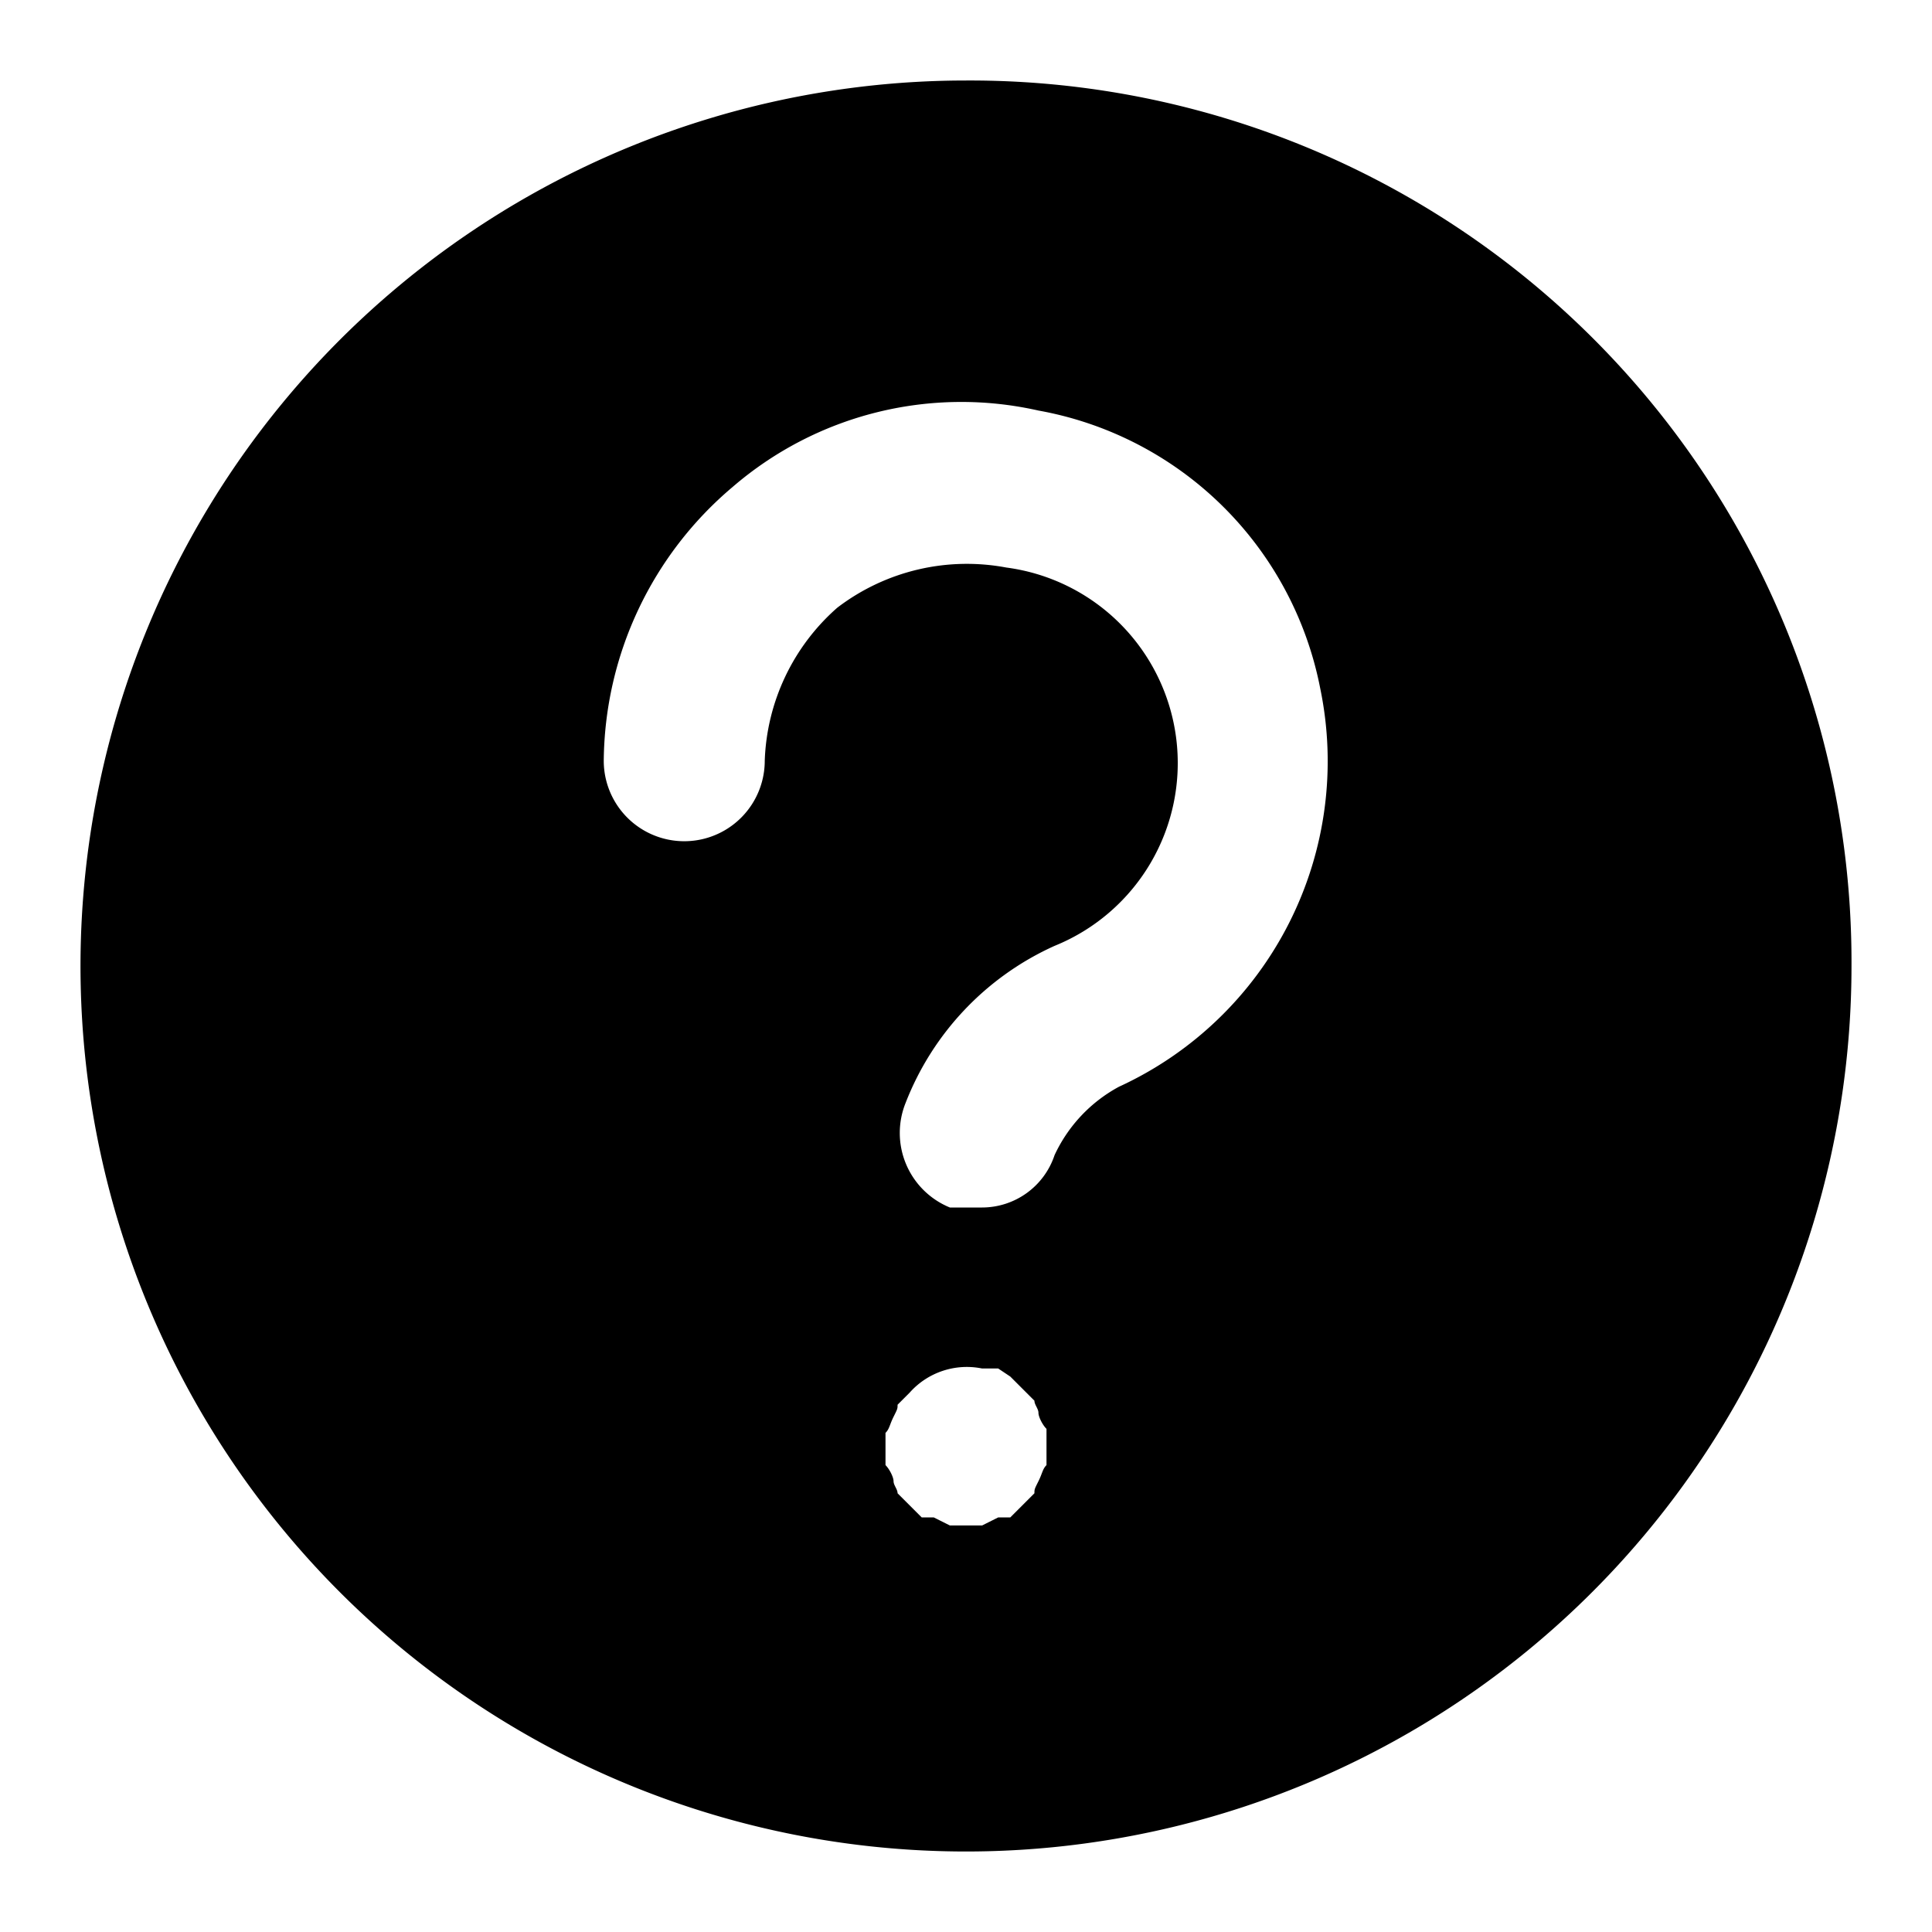
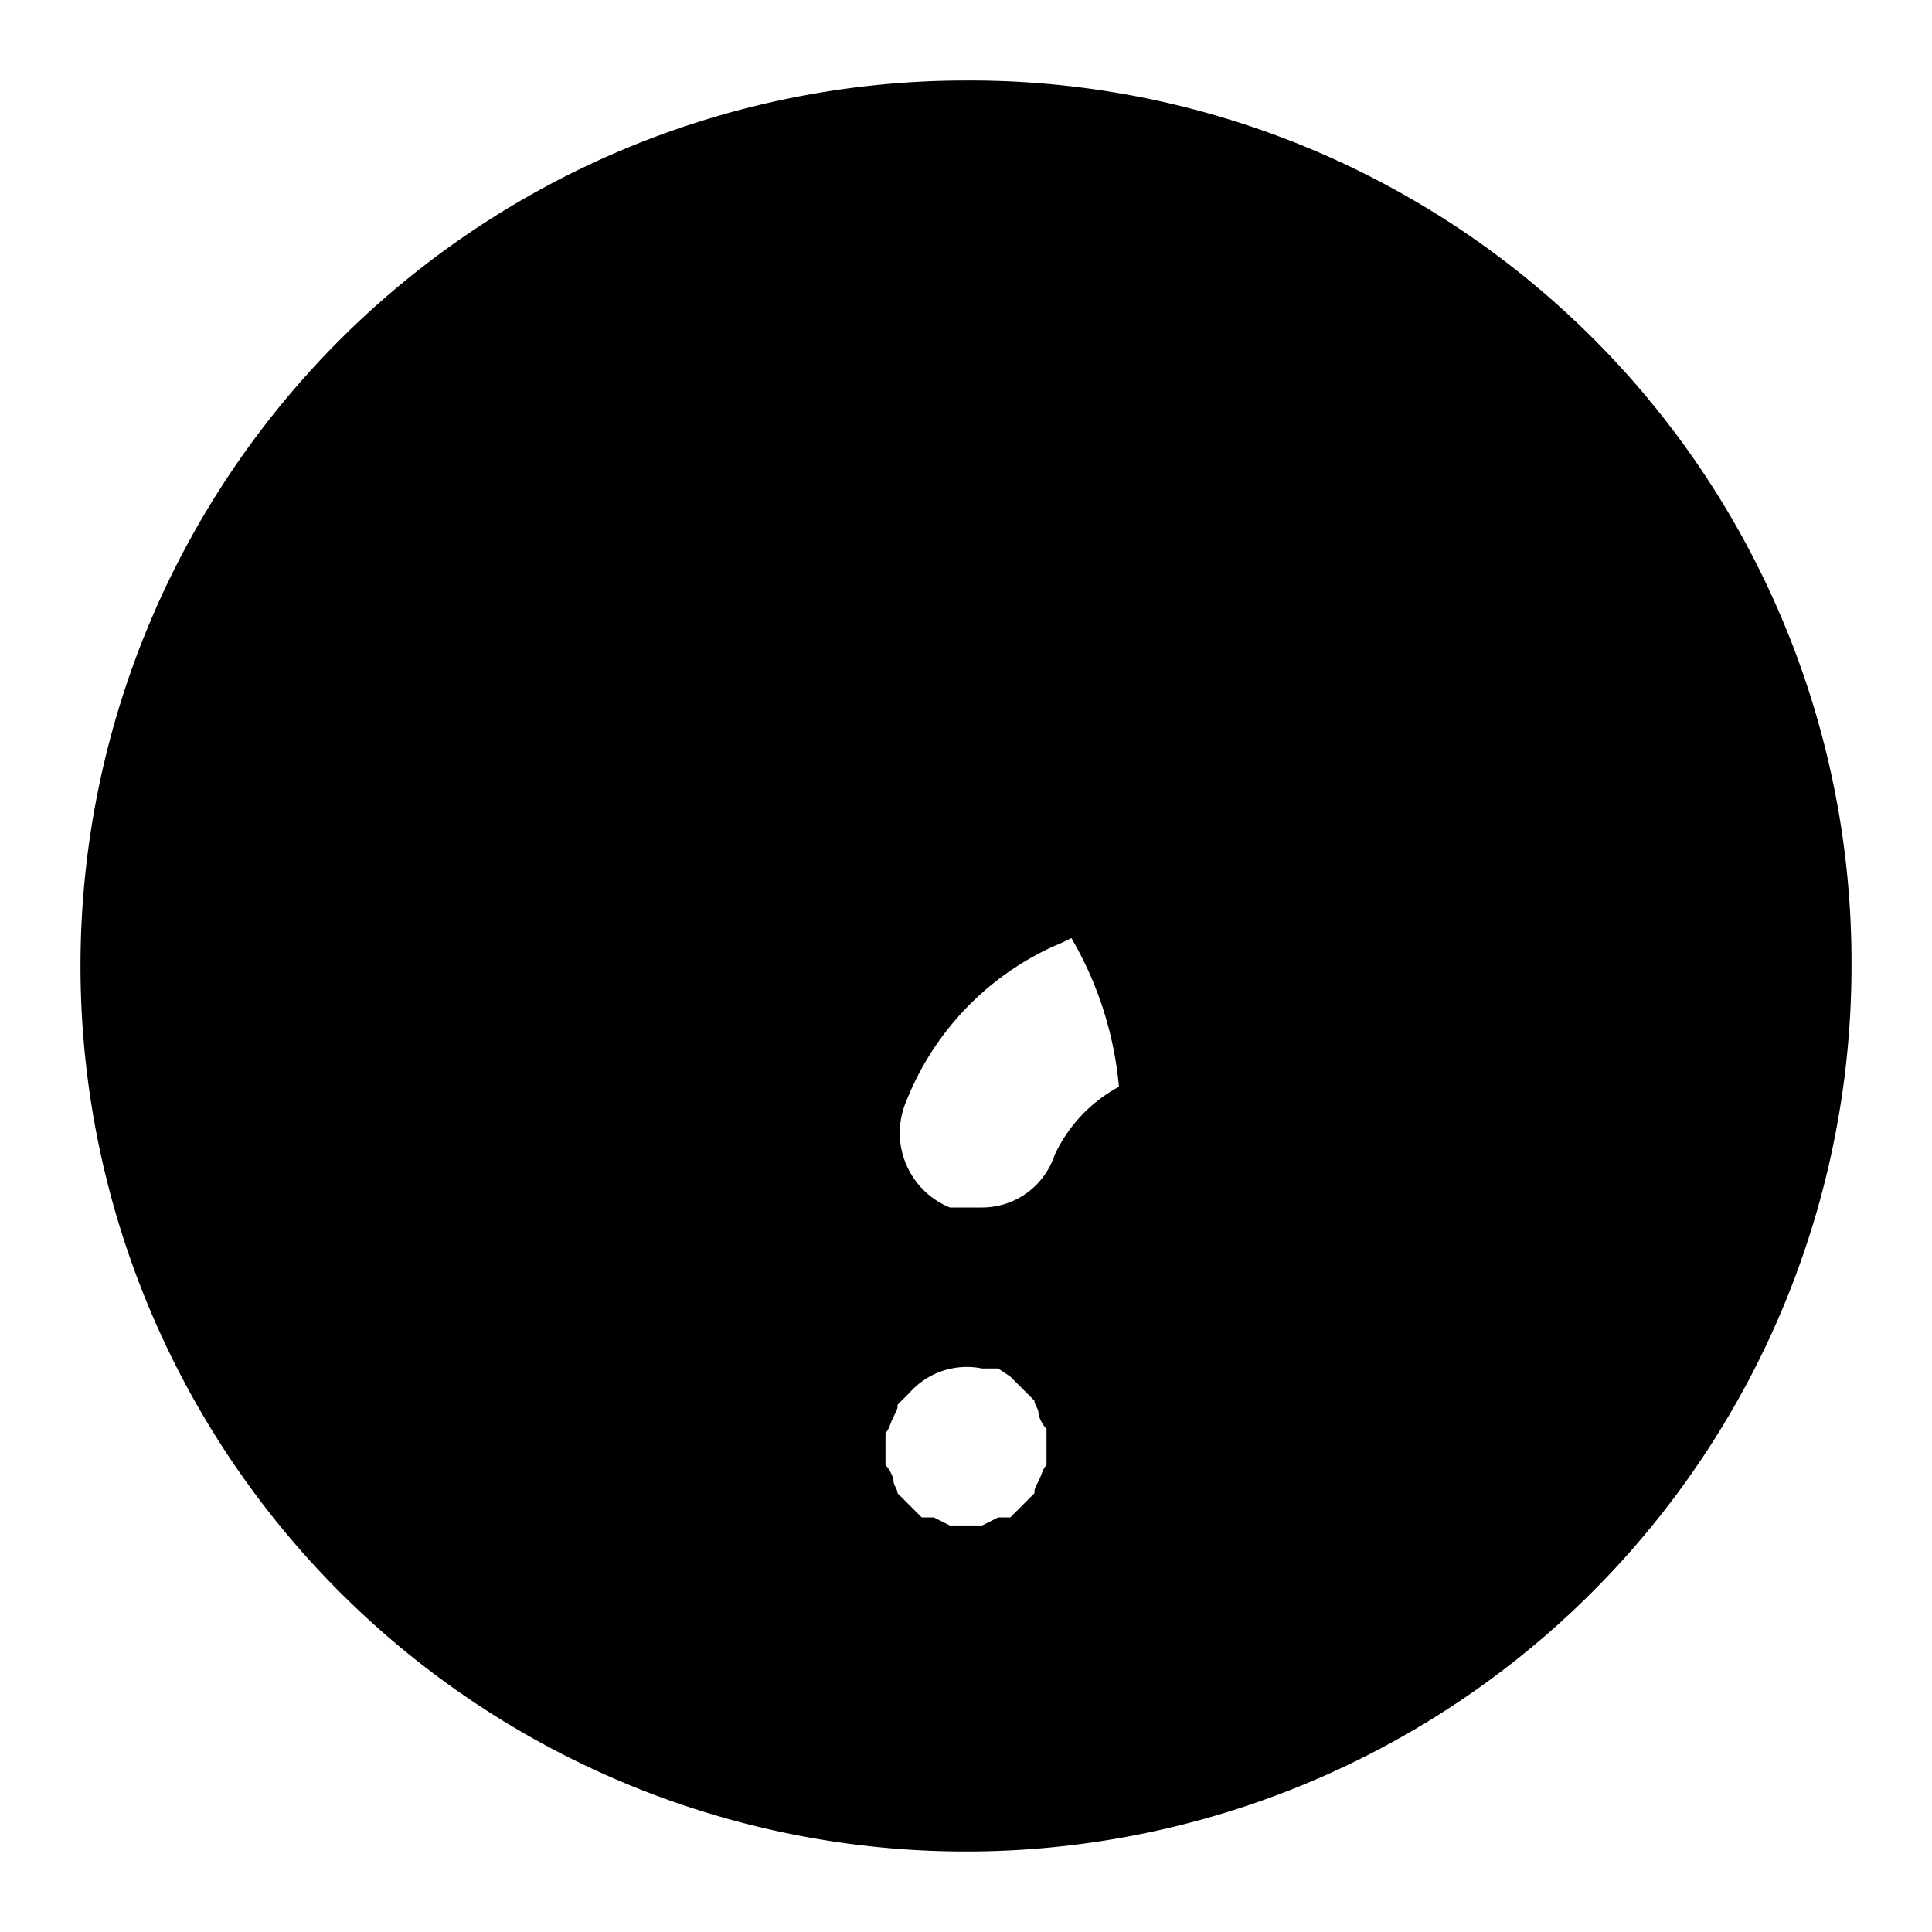
<svg xmlns="http://www.w3.org/2000/svg" width="800px" height="800px" viewBox="0 0 48 48">
  <title>help-circle-solid</title>
  <g id="Layer_2" data-name="Layer 2">
    <g id="invisible_box" data-name="invisible box">
-       <rect width="48" height="48" fill="none" />
-     </g>
+       </g>
    <g id="icons_Q2" data-name="icons Q2">
-       <path d="M24,2A22,22,0,1,0,46,24,21.9,21.9,0,0,0,24,2Zm2,34.4c-.1.1-.1.2-.2.4s-.1.2-.1.3l-.3.3-.3.3h-.3l-.4.2h-.8l-.4-.2h-.3l-.3-.3-.3-.3c0-.1-.1-.2-.1-.3s-.1-.3-.2-.4v-.8c.1-.1.1-.2.2-.4s.1-.2.1-.3l.3-.3a1.9,1.9,0,0,1,1.8-.6h.4l.3.2.3.3.3.3c0,.1.1.2.1.3s.1.3.2.4v.8ZM27.8,27a3.7,3.7,0,0,0-1.6,1.7A1.9,1.9,0,0,1,24.4,30h-.8a2,2,0,0,1-1.1-2.6,7.1,7.1,0,0,1,3.7-3.9A4.9,4.9,0,0,0,25,14.1a5.3,5.3,0,0,0-4.2,1A5.3,5.3,0,0,0,19,18.9a2,2,0,0,1-4,0,9,9,0,0,1,3.2-6.8,8.7,8.7,0,0,1,7.6-1.9,8.7,8.7,0,0,1,7,6.9A8.9,8.9,0,0,1,27.8,27Z" />
+       <path d="M24,2A22,22,0,1,0,46,24,21.9,21.9,0,0,0,24,2Zm2,34.4c-.1.1-.1.2-.2.4s-.1.2-.1.3l-.3.3-.3.3h-.3l-.4.2h-.8l-.4-.2h-.3l-.3-.3-.3-.3c0-.1-.1-.2-.1-.3s-.1-.3-.2-.4v-.8c.1-.1.1-.2.2-.4s.1-.2.1-.3l.3-.3a1.9,1.9,0,0,1,1.8-.6h.4l.3.2.3.3.3.3c0,.1.1.2.1.3s.1.3.2.4v.8ZM27.8,27a3.7,3.7,0,0,0-1.6,1.7A1.9,1.9,0,0,1,24.4,30h-.8a2,2,0,0,1-1.1-2.6,7.1,7.1,0,0,1,3.7-3.9A4.9,4.9,0,0,0,25,14.1a5.3,5.3,0,0,0-4.2,1A5.3,5.3,0,0,0,19,18.9A8.9,8.9,0,0,1,27.8,27Z" />
    </g>
  </g>
</svg>